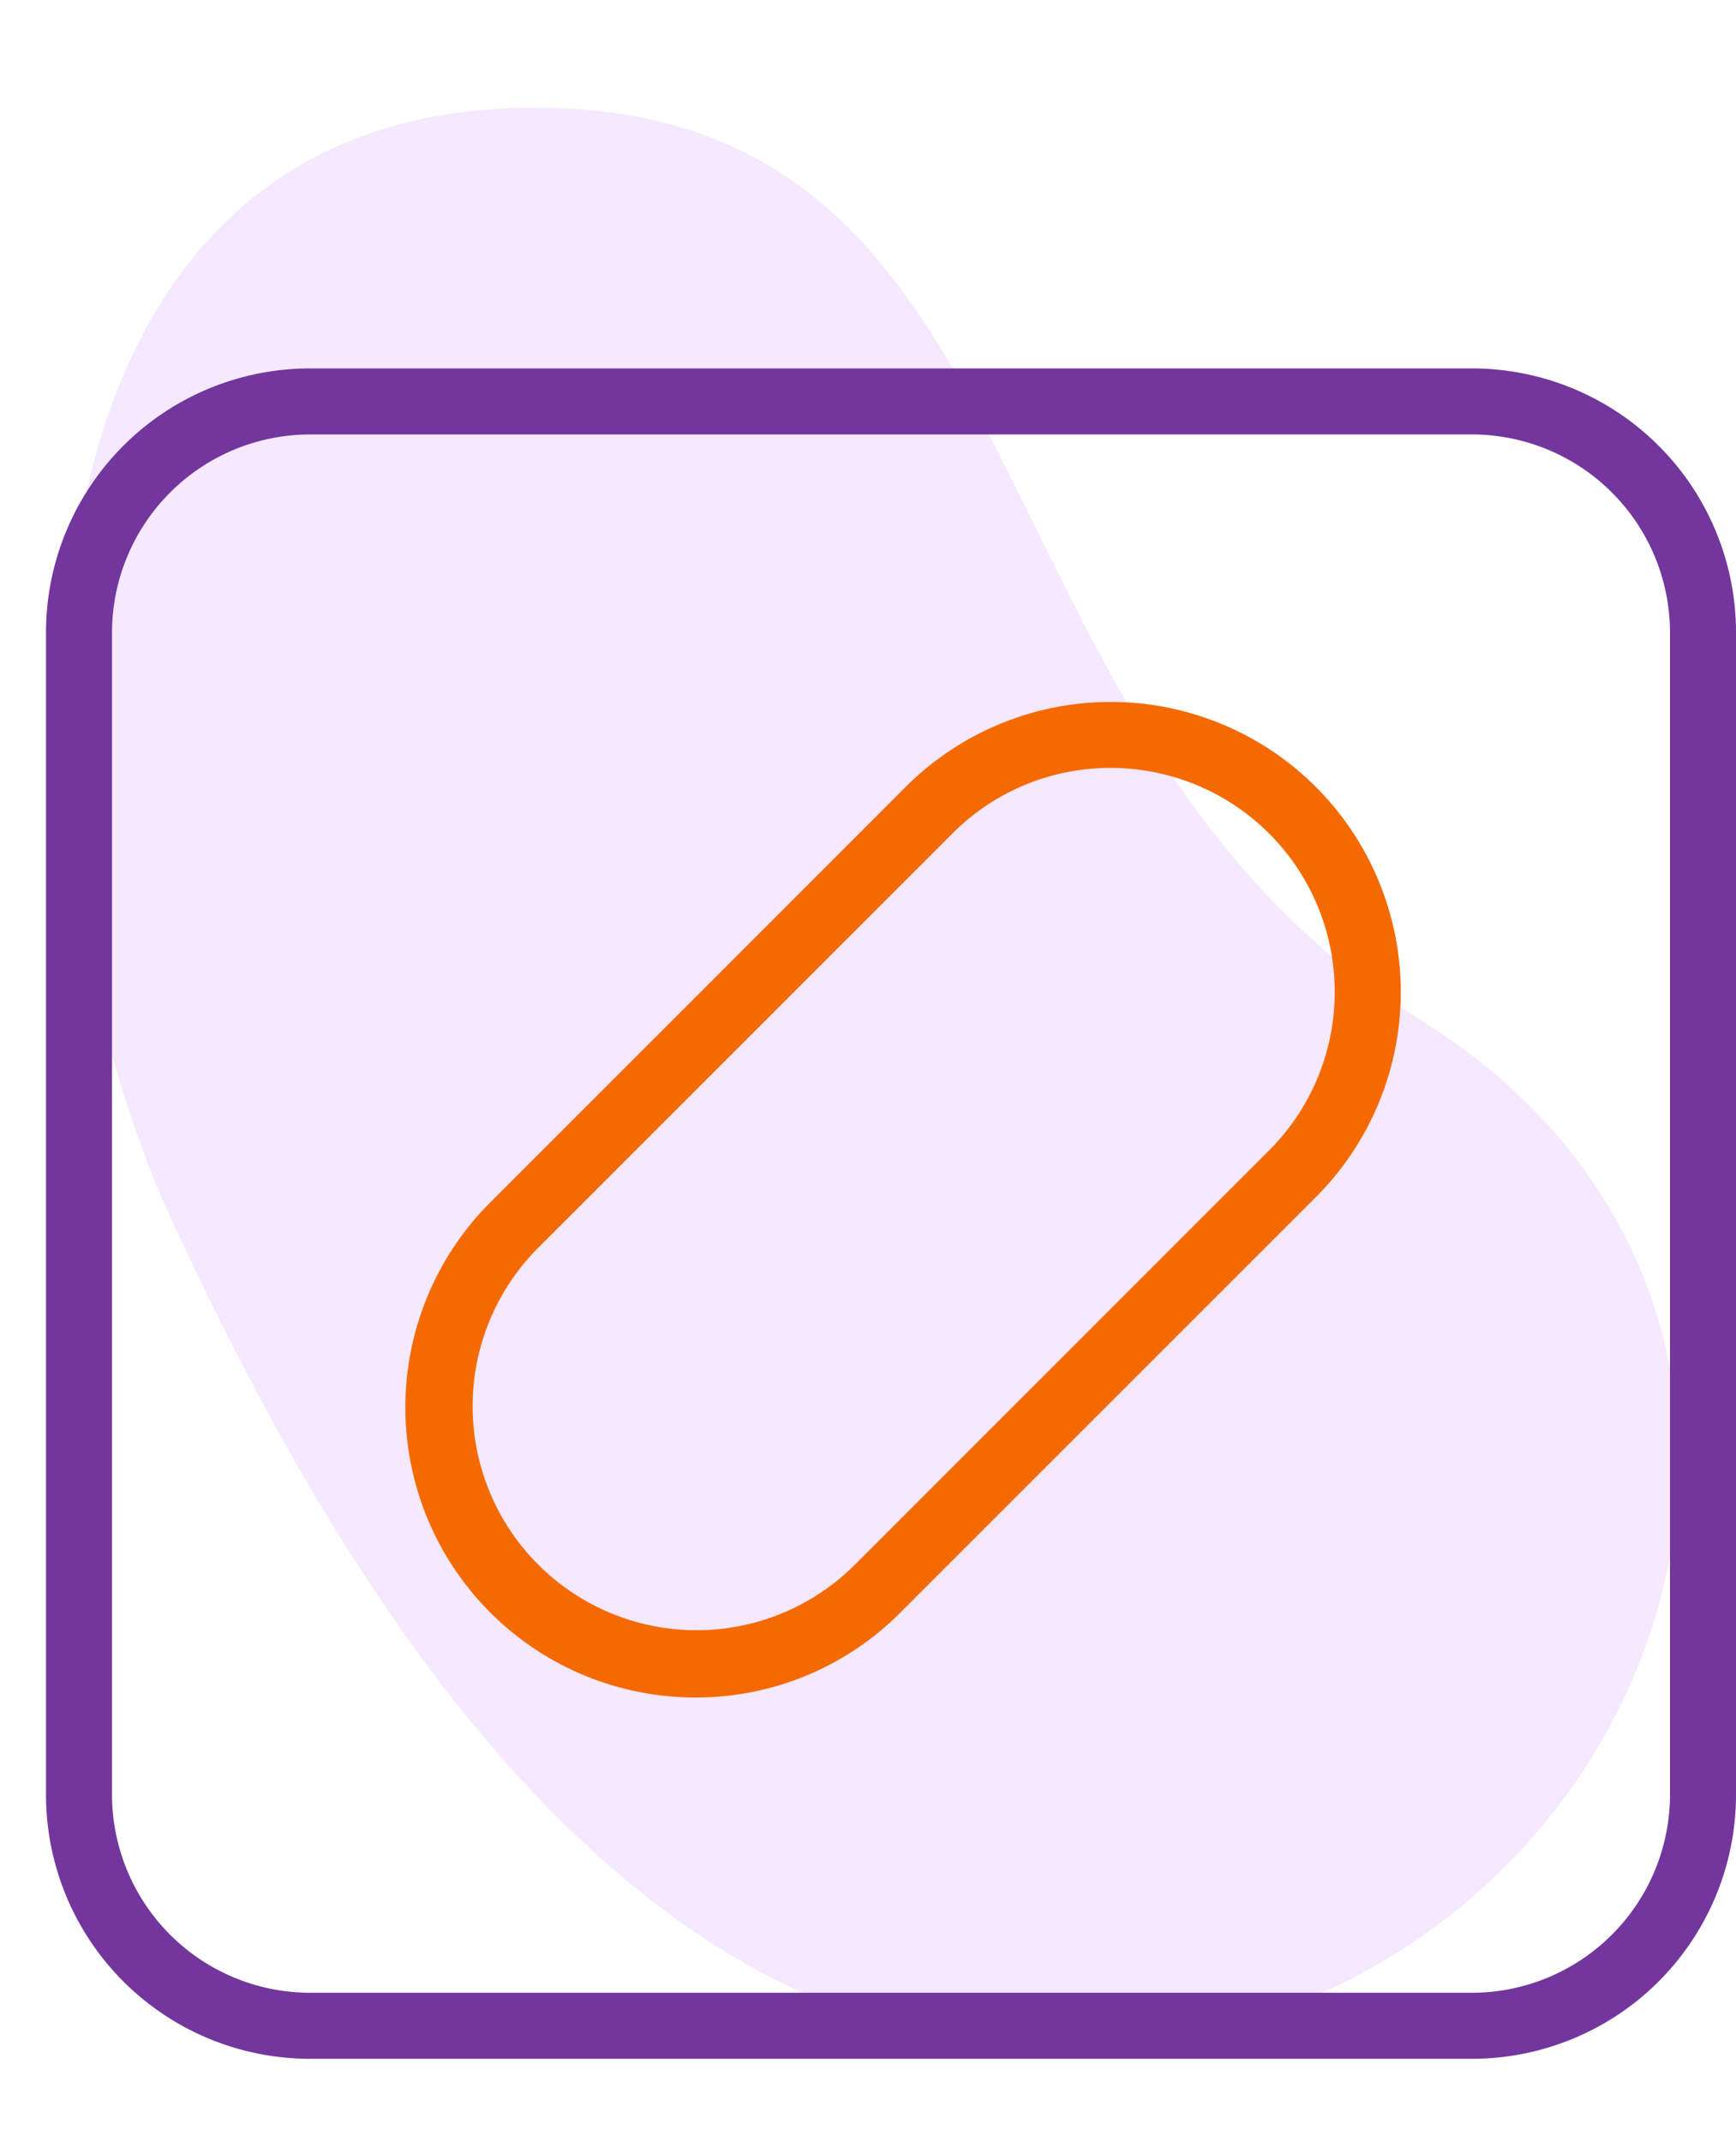
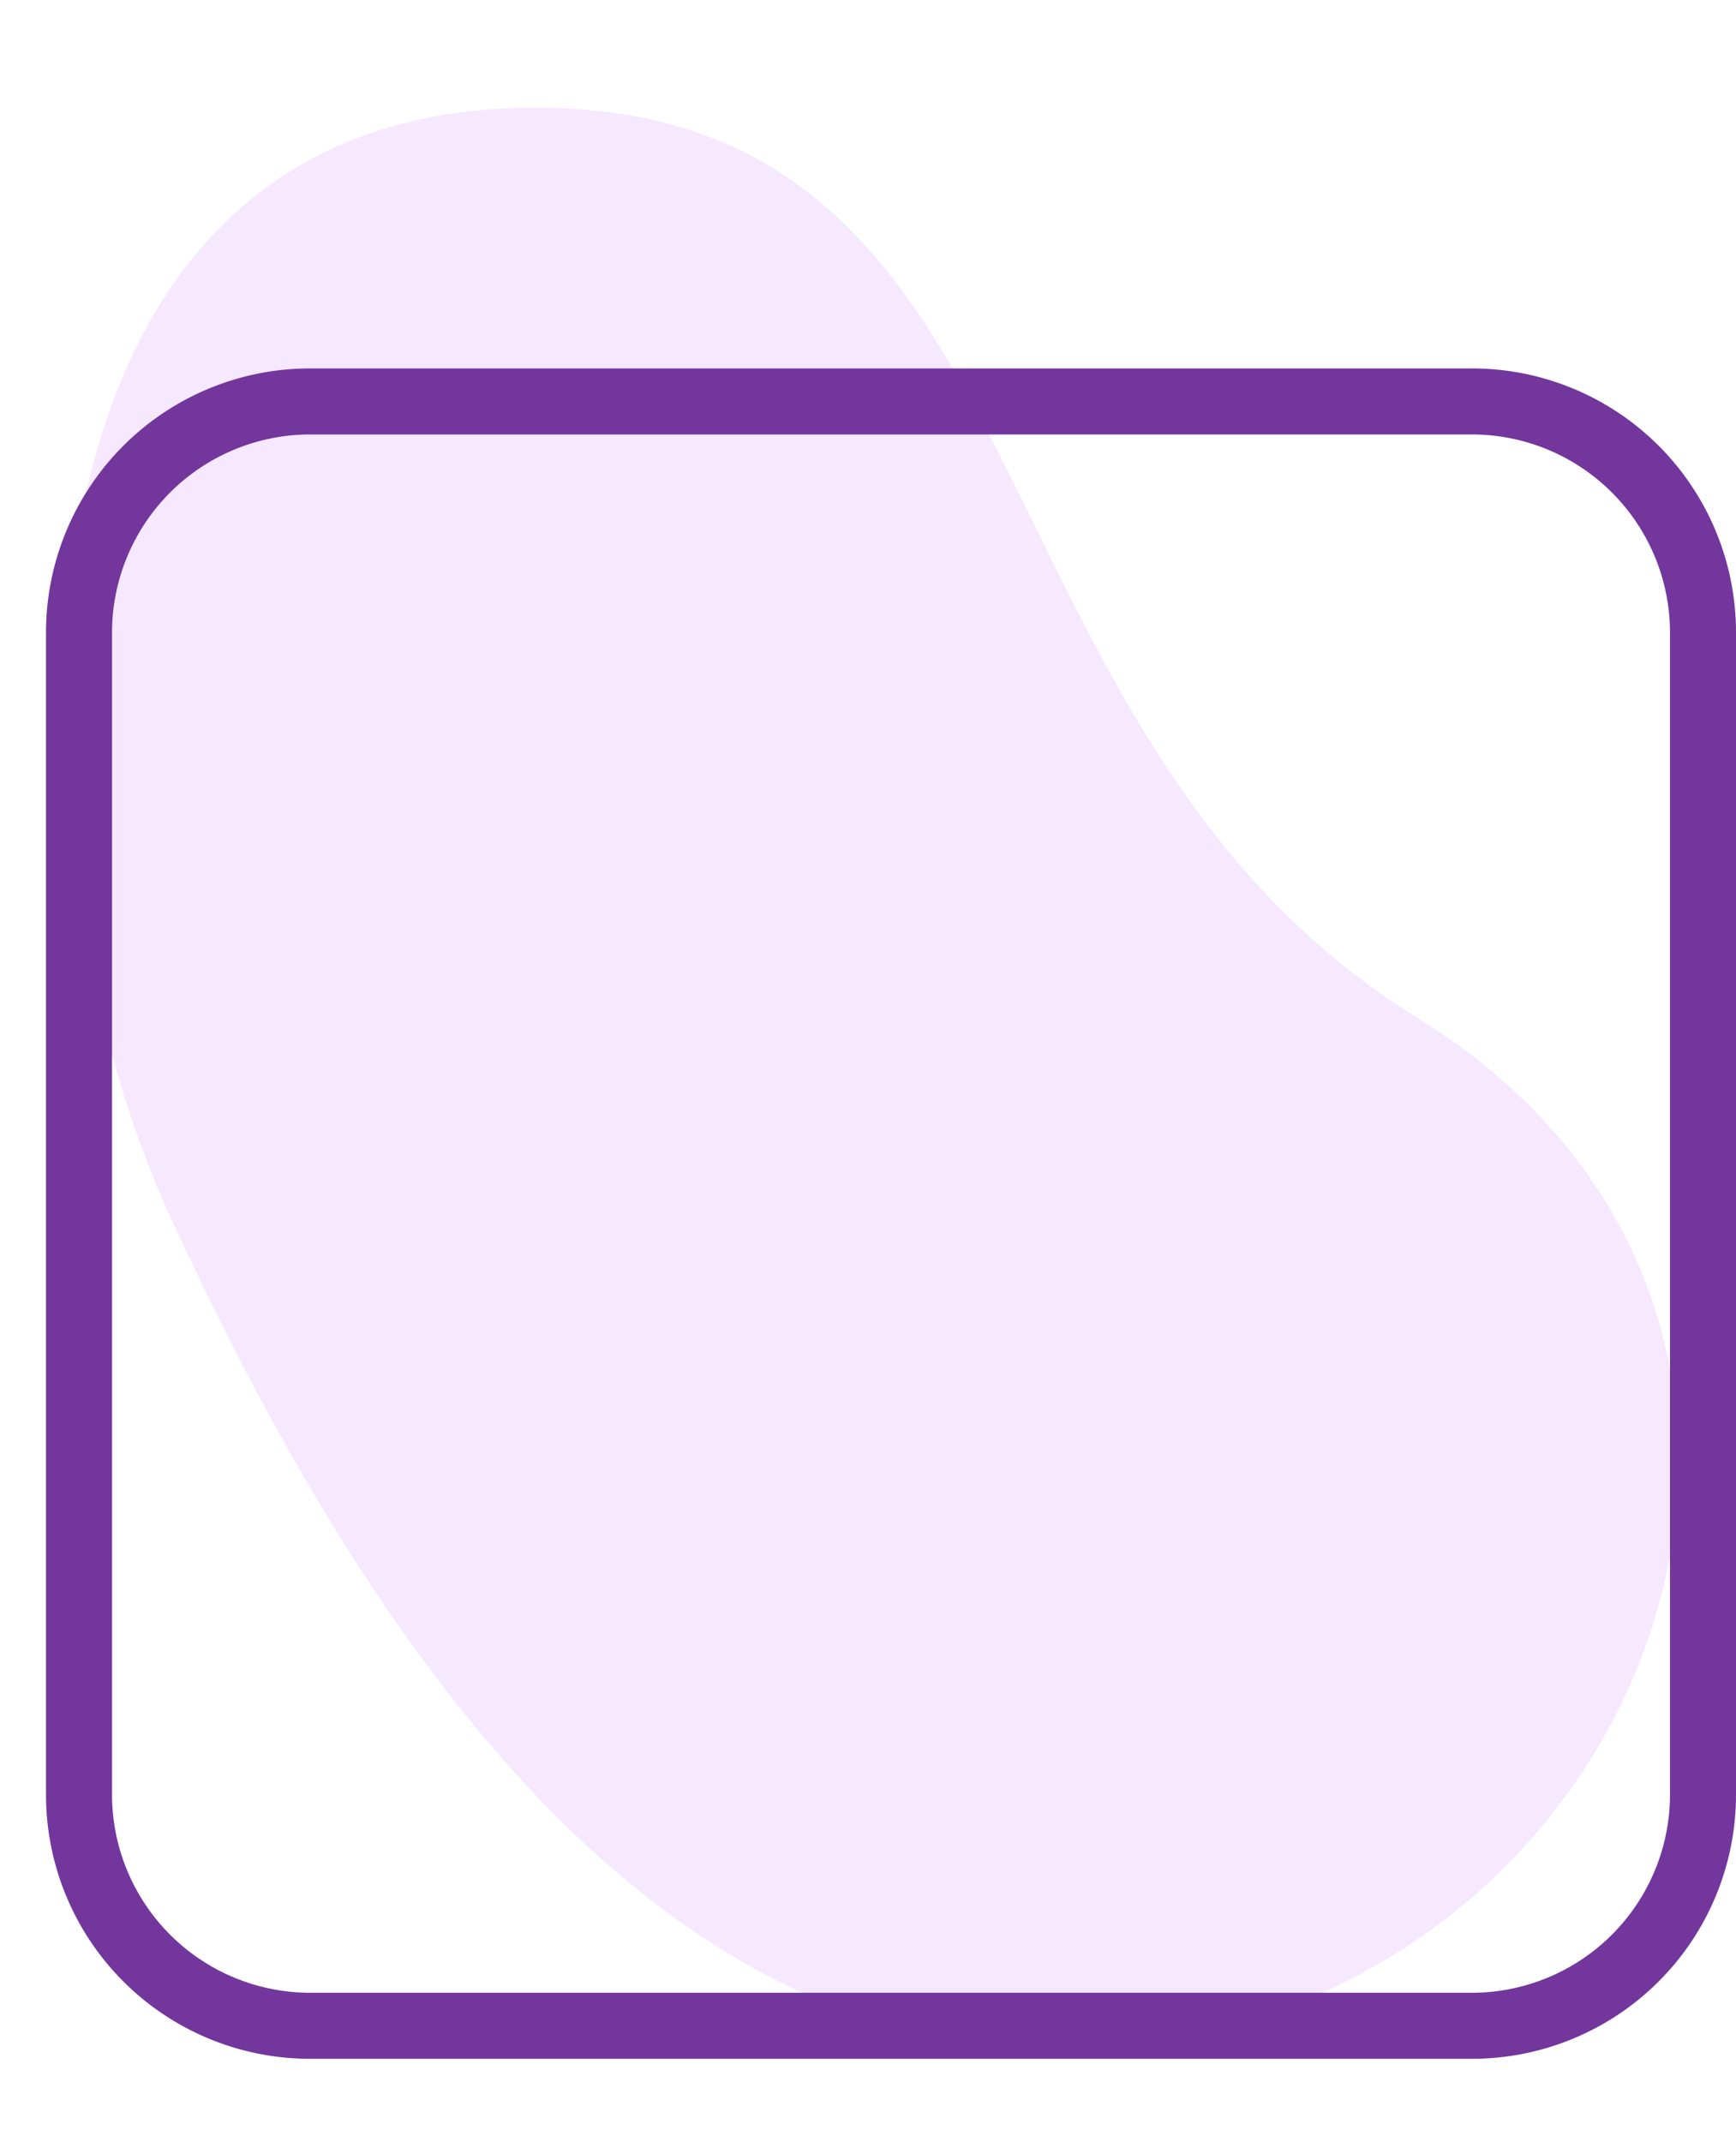
<svg xmlns="http://www.w3.org/2000/svg" width="28.221" height="34.812" viewBox="0 0 28.221 34.812">
  <g id="Group_724" data-name="Group 724" transform="translate(0.001 0.001)">
    <path id="Path_1977" data-name="Path 1977" d="M17.384,24.007C11.23,26.1-.674,25.294.03,16.5s10.8-5.953,16.238-12.99c5.491-7.1,15.621-2.556,16.094,5.87S23.537,21.915,17.384,24.007Z" transform="translate(24.835 -0.001) rotate(84)" fill="#f3dfff" opacity="0.7" />
    <g id="Group_113" data-name="Group 113" transform="translate(4.551 9.369)">
      <path id="Path_1974" data-name="Path 1974" d="M0,0H20.256V20.256H0Z" fill="none" />
      <path id="Line_24" data-name="Line 24" transform="translate(11.926 10.235)" fill="#f56a00" />
      <path id="Line_25" data-name="Line 25" transform="translate(8.545 10.235)" fill="#f56a00" />
-       <path id="Line_26" data-name="Line 26" transform="translate(10.235 8.545)" fill="#f56a00" />
      <path id="Line_27" data-name="Line 27" transform="translate(10.235 11.926)" fill="#f56a00" />
-       <path id="Path_1975" data-name="Path 1975" d="M6.766,18.231a4.714,4.714,0,0,1-3.333-8.048l6.752-6.752A4.714,4.714,0,0,1,16.852,10.1L10.1,16.85A4.683,4.683,0,0,1,6.766,18.231ZM13.518,3.123A3.617,3.617,0,0,0,10.944,4.19L4.192,10.942a3.641,3.641,0,0,0,5.149,5.149l6.752-6.752a3.641,3.641,0,0,0-2.575-6.216Z" transform="translate(-0.014 -0.012)" fill="#f56a00" />
    </g>
    <path id="Rectangle_240" data-name="Rectangle 240" d="M4.292,1.073A3.223,3.223,0,0,0,1.073,4.292V23.181A3.223,3.223,0,0,0,4.292,26.4H23.181A3.223,3.223,0,0,0,26.4,23.181V4.292a3.223,3.223,0,0,0-3.219-3.219H4.292M4.292,0H23.181a4.292,4.292,0,0,1,4.292,4.292V23.181a4.292,4.292,0,0,1-4.292,4.292H4.292A4.292,4.292,0,0,1,0,23.181V4.292A4.292,4.292,0,0,1,4.292,0Z" transform="translate(0.747 5.987)" fill="#72369d" />
  </g>
</svg>